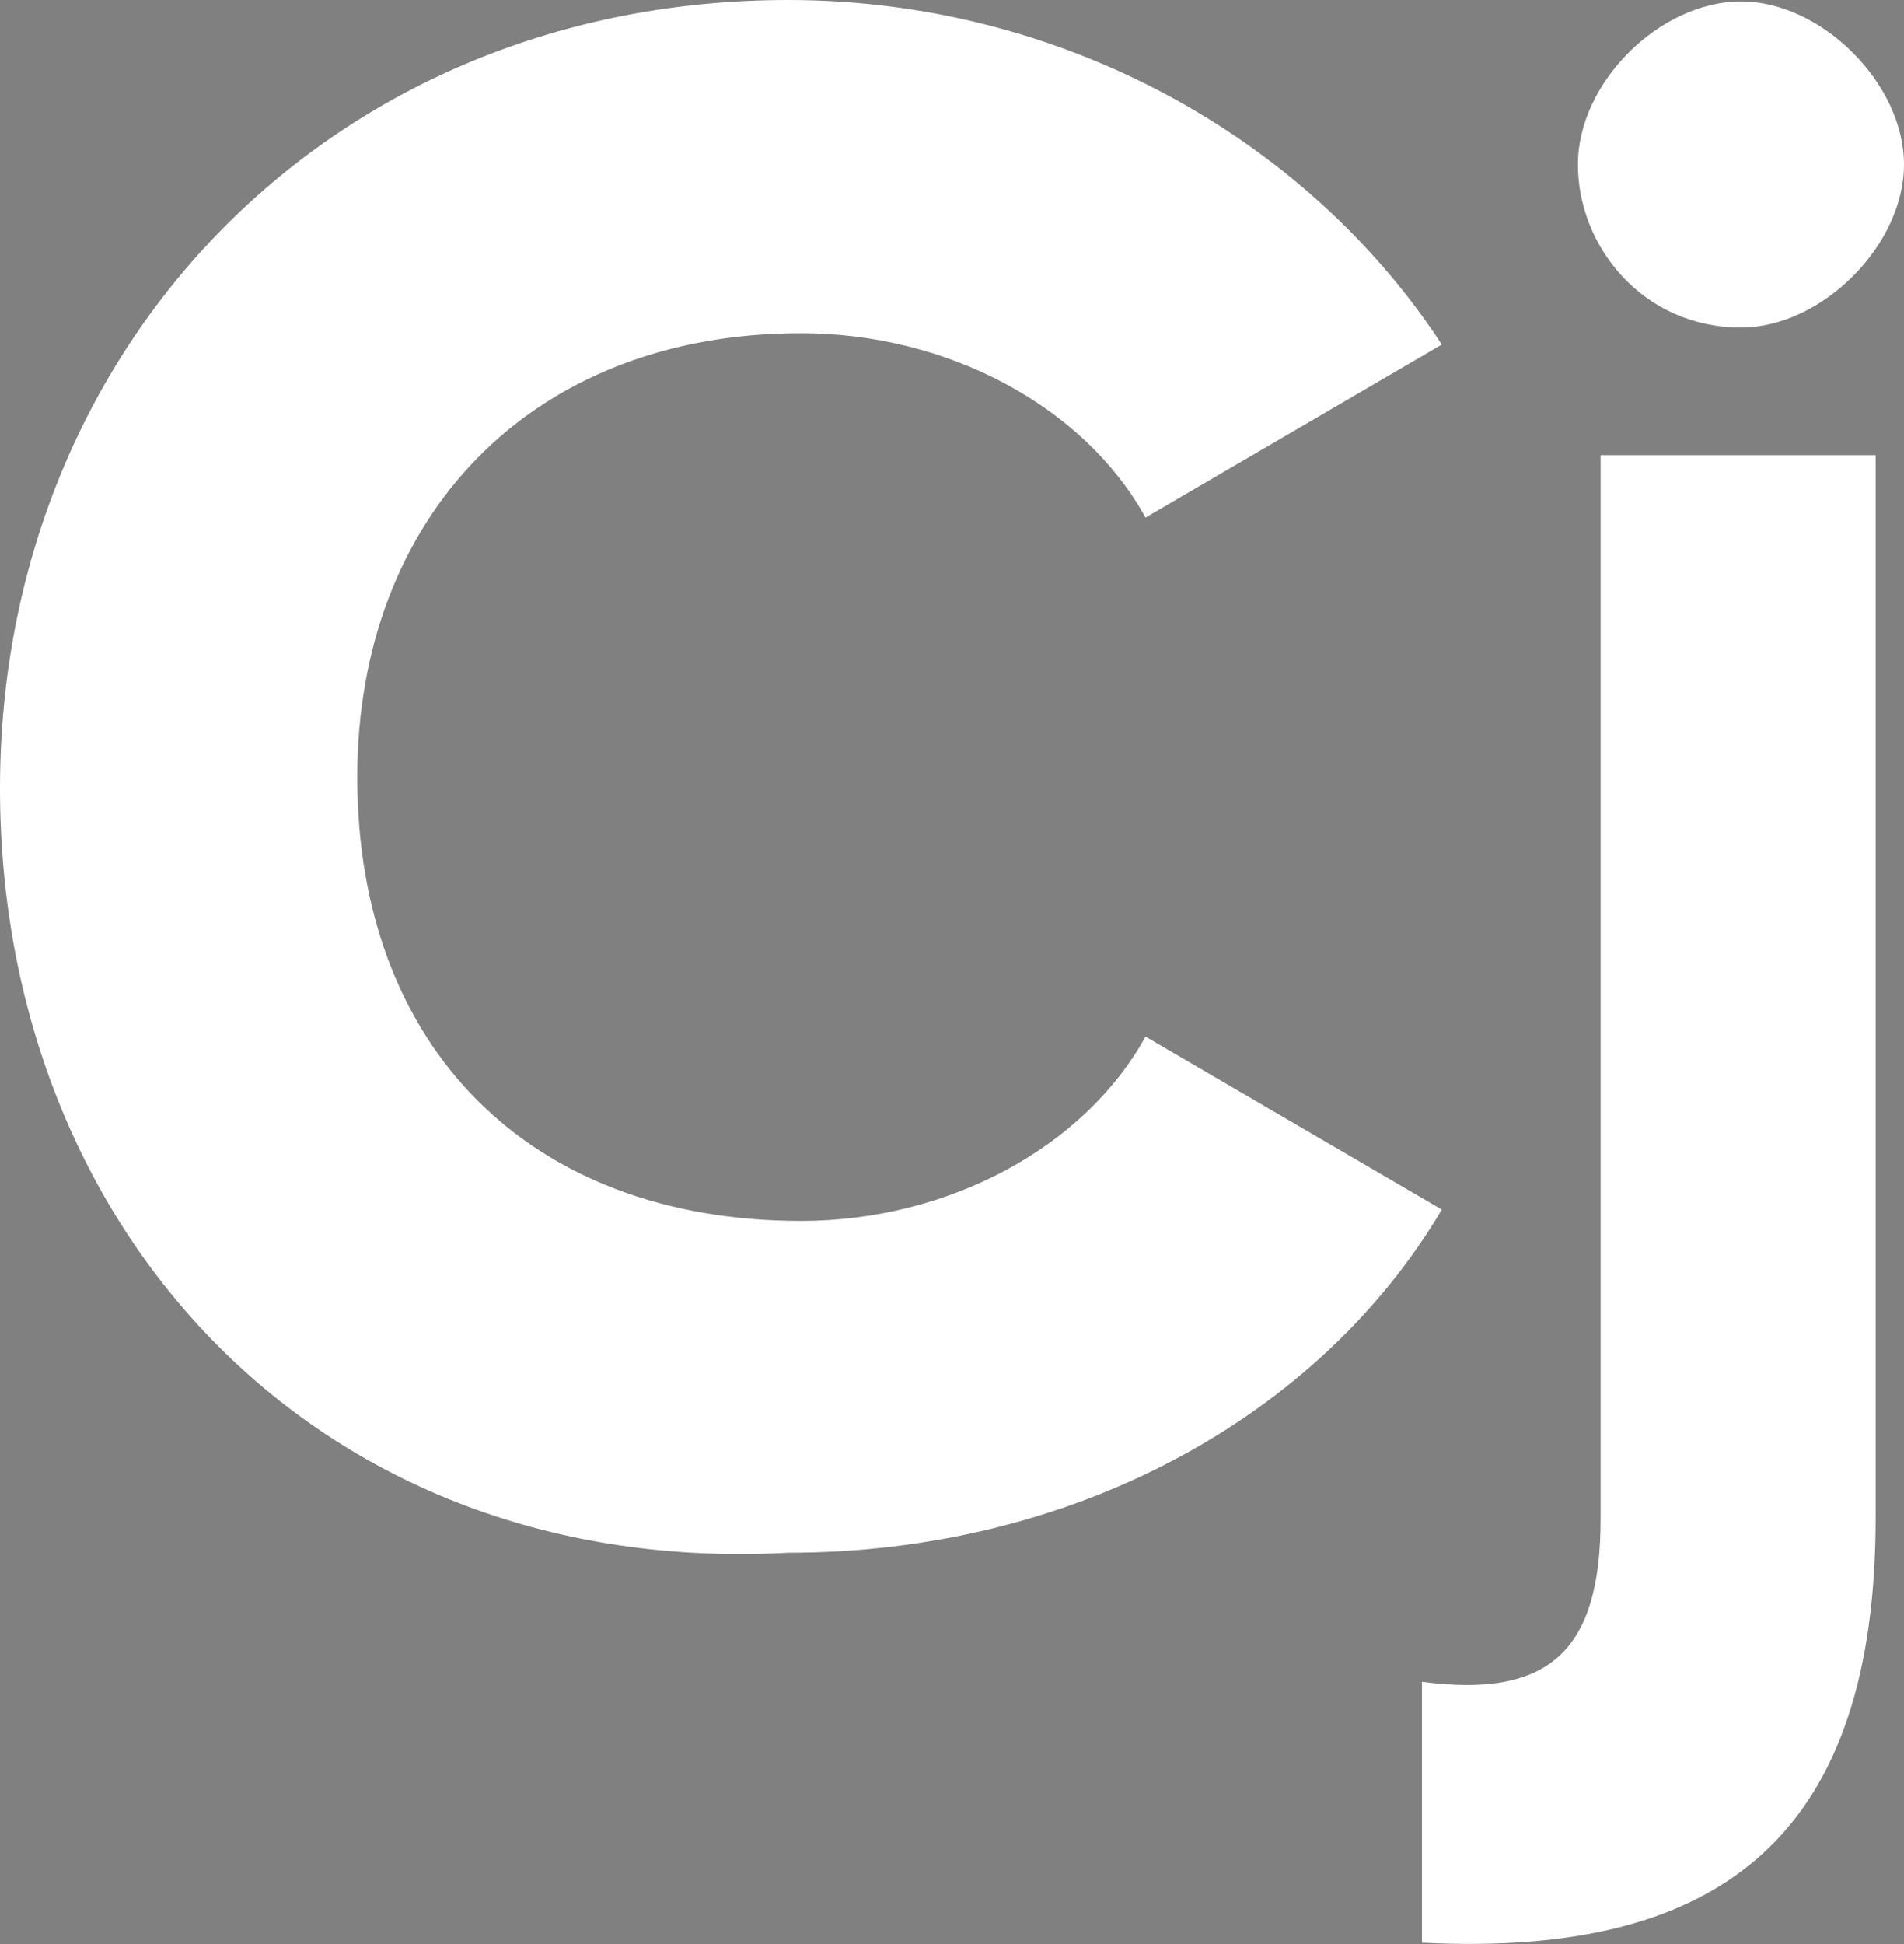
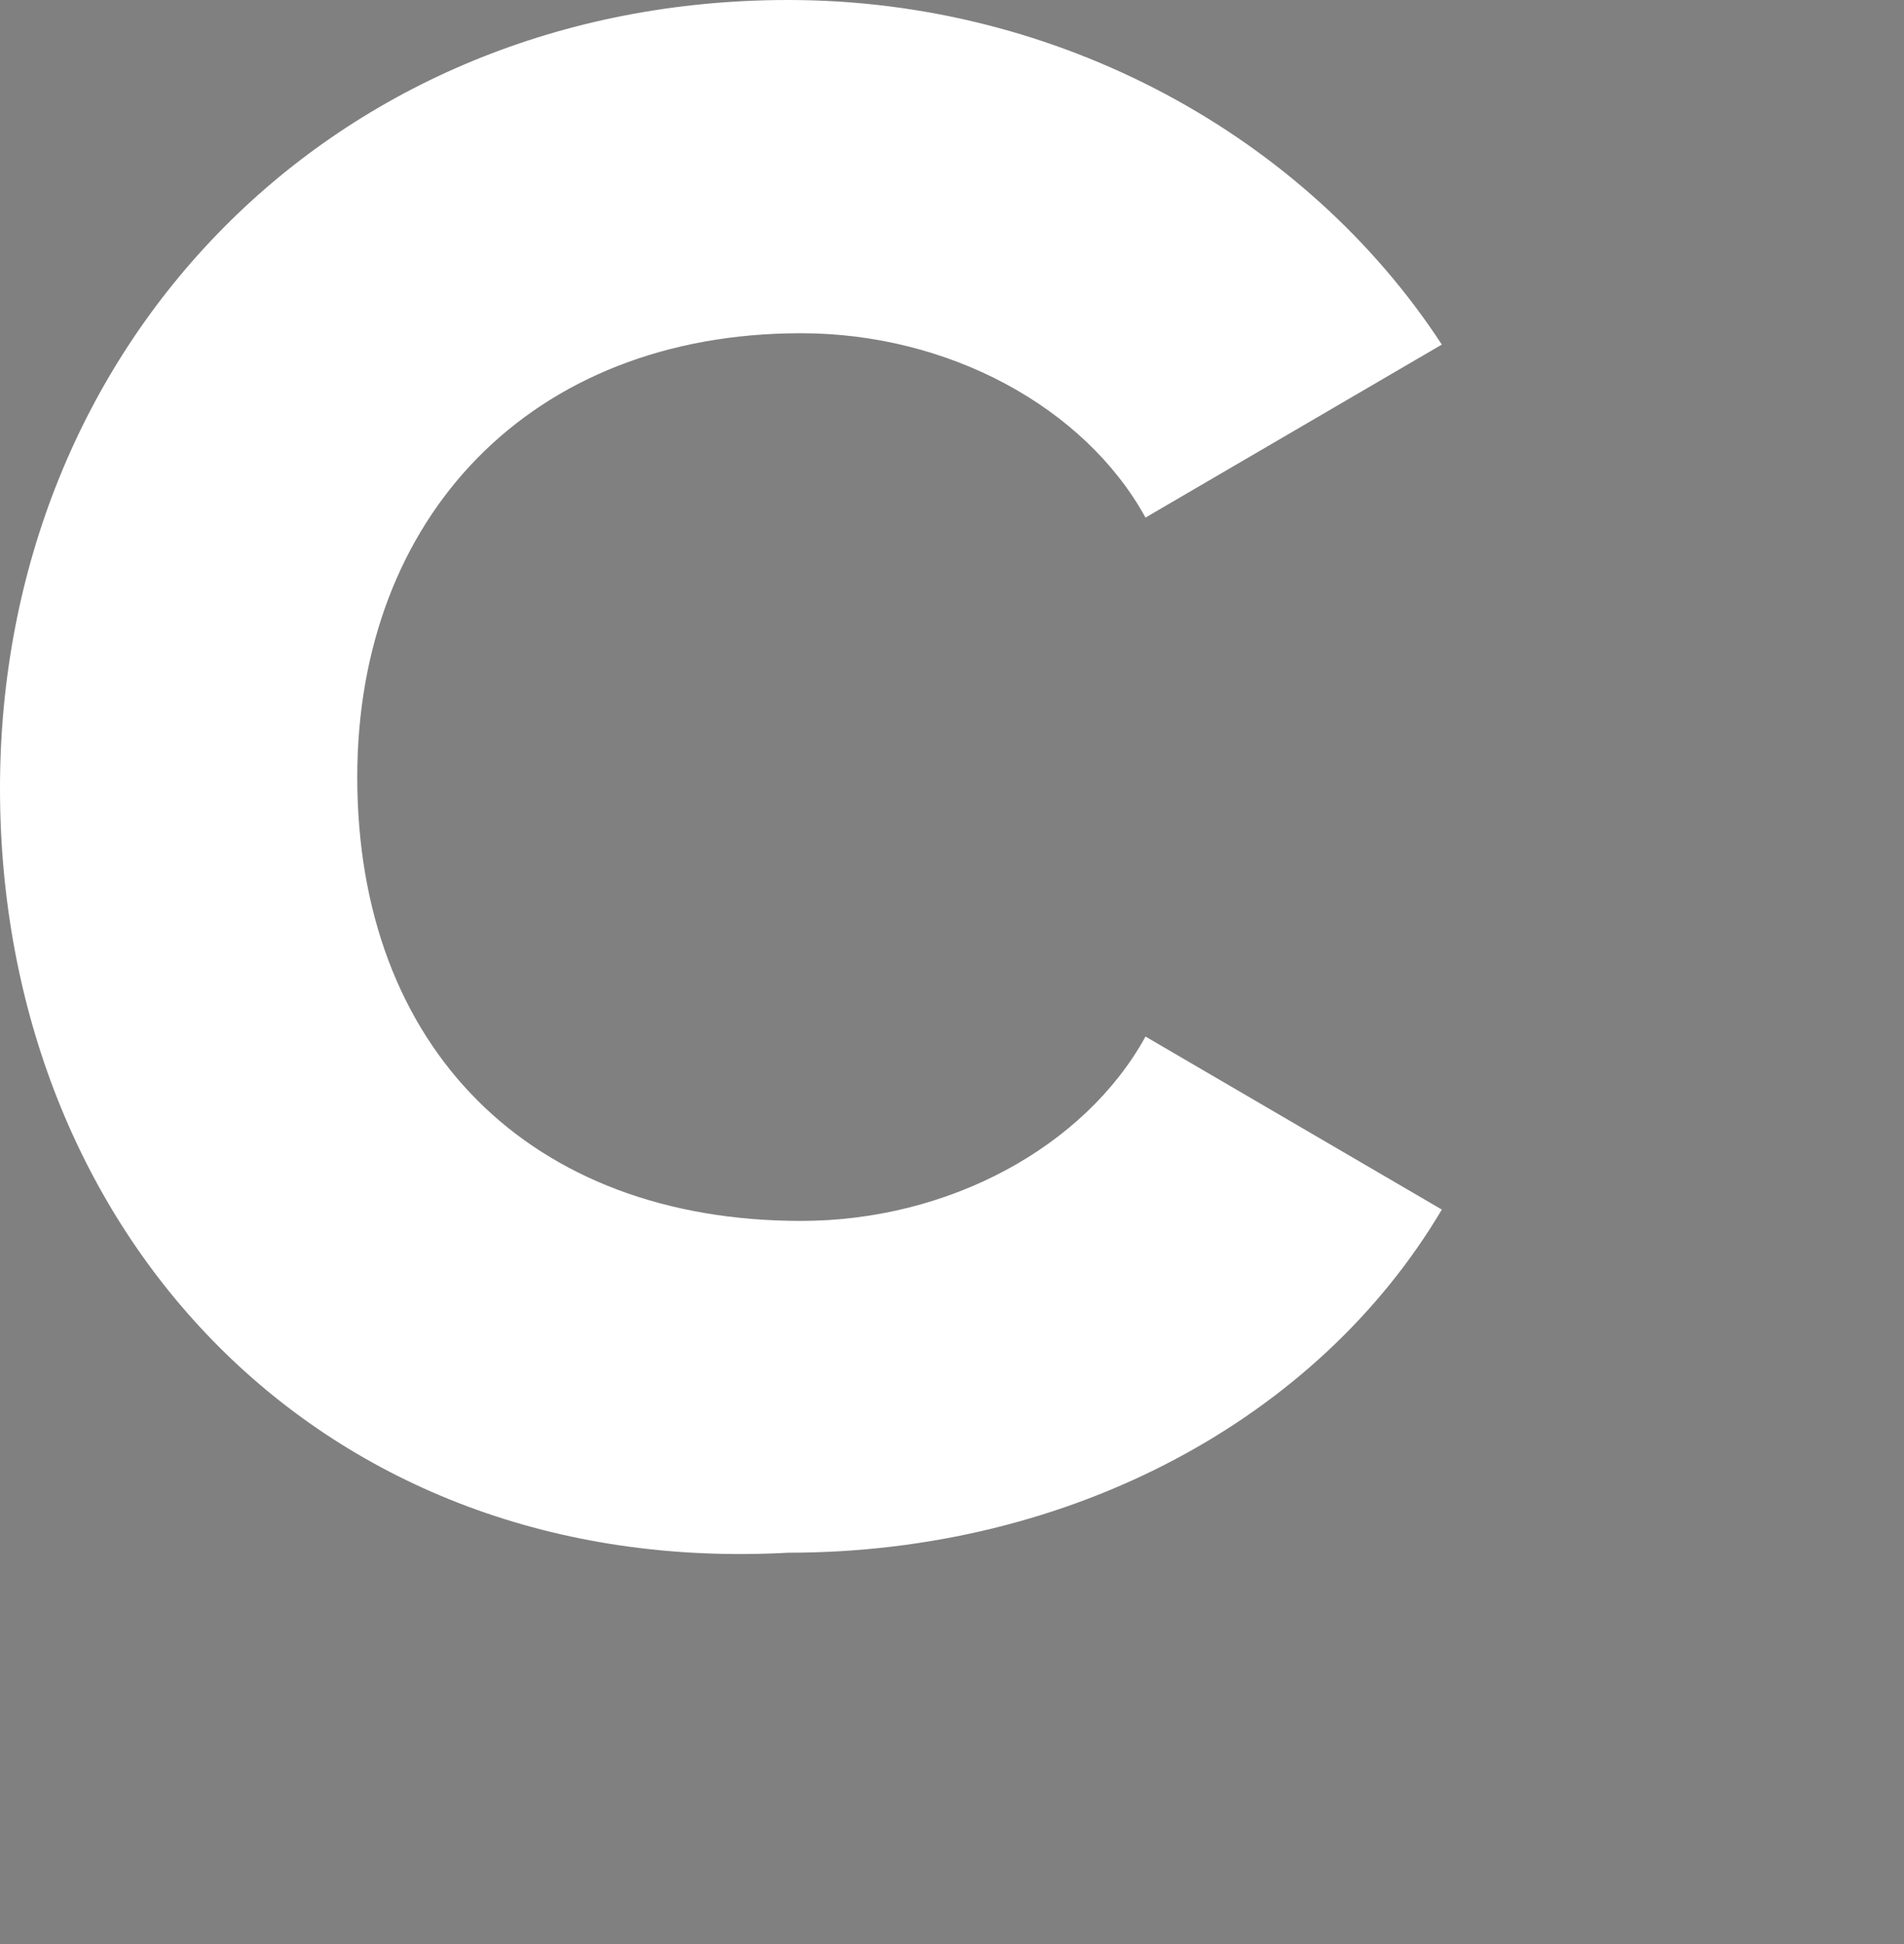
<svg xmlns="http://www.w3.org/2000/svg" id="Layer_1" x="0px" y="0px" viewBox="0 0 134.3 137.1" style="enable-background:new 0 0 134.3 137.1;" xml:space="preserve">
  <rect x="0" y="0" width="134.3" height="137.1" fill="#808080" stroke="none" />
  <style type="text/css"> .st0{fill-rule:evenodd;clip-rule:evenodd;} .st1{stroke:#000000;stroke-width:3;} .st2{fill-rule:evenodd;clip-rule:evenodd;fill:#FFFFFF;} .st3{fill:#FFFFFF;} </style>
  <title>Artboard Copy</title>
  <desc>Created with Sketch.</desc>
  <path id="Fill-1" class="st0" d="M-353.7,55.6c0-31.3,23.5-55.6,55.6-55.6c19.1,0,36.5,9.6,46.1,24.3l-20.9,12.2 c-4.3-7.8-13.9-13-24.3-13c-19.1,0-31.3,13-31.3,31.3c0,19.1,12.2,31.3,31.3,31.3c10.4,0,20-5.2,24.3-13l20.9,12.2 c-8.7,14.8-26.1,24.3-46.1,24.3C-331.1,111.3-353.7,86.9-353.7,55.6" />
-   <path id="Fill-32" class="st1" d="M-242.5,11.6c0-5.8,5.8-11.5,11.5-11.5s11.5,5.8,11.5,11.5s-5.8,11.5-11.5,11.5 C-237.9,23.1-242.5,17.4-242.5,11.6z M-239.7,32.1h18.3v74.9c0,21.9-10.3,31.1-32,30v-18.4c9.1,1.2,12.6-2.3,12.6-11.5V32.1H-239.7z " />
  <g>
    <path id="Fill-1_00000065072966702754602250000000050878536780792736_" class="st2" d="M0,55.6C0,24.3,23.5,0,55.6,0 c19.1,0,36.5,9.6,46.1,24.3L80.8,36.5c-4.3-7.8-13.9-13-24.3-13c-19.1,0-31.3,13-31.3,31.3c0,19.1,12.2,31.3,31.3,31.3 c10.4,0,20-5.2,24.3-13l20.9,12.2C93,100,75.6,109.5,55.6,109.5C22.6,111.3,0,86.9,0,55.6" />
-     <path id="Fill-32_00000068675358780815353310000014592971063331369611_" class="st3" d="M111.3,11.6c0-5.8,5.8-11.5,11.5-11.5 s11.5,5.8,11.5,11.5s-5.8,11.5-11.5,11.5C115.9,23.1,111.3,17.4,111.3,11.6z M114,32.1h18.3v74.9c0,21.9-10.3,31.1-32,30v-18.4 c9.1,1.2,12.6-2.3,12.6-11.5V32.1H114z" />
  </g>
</svg>